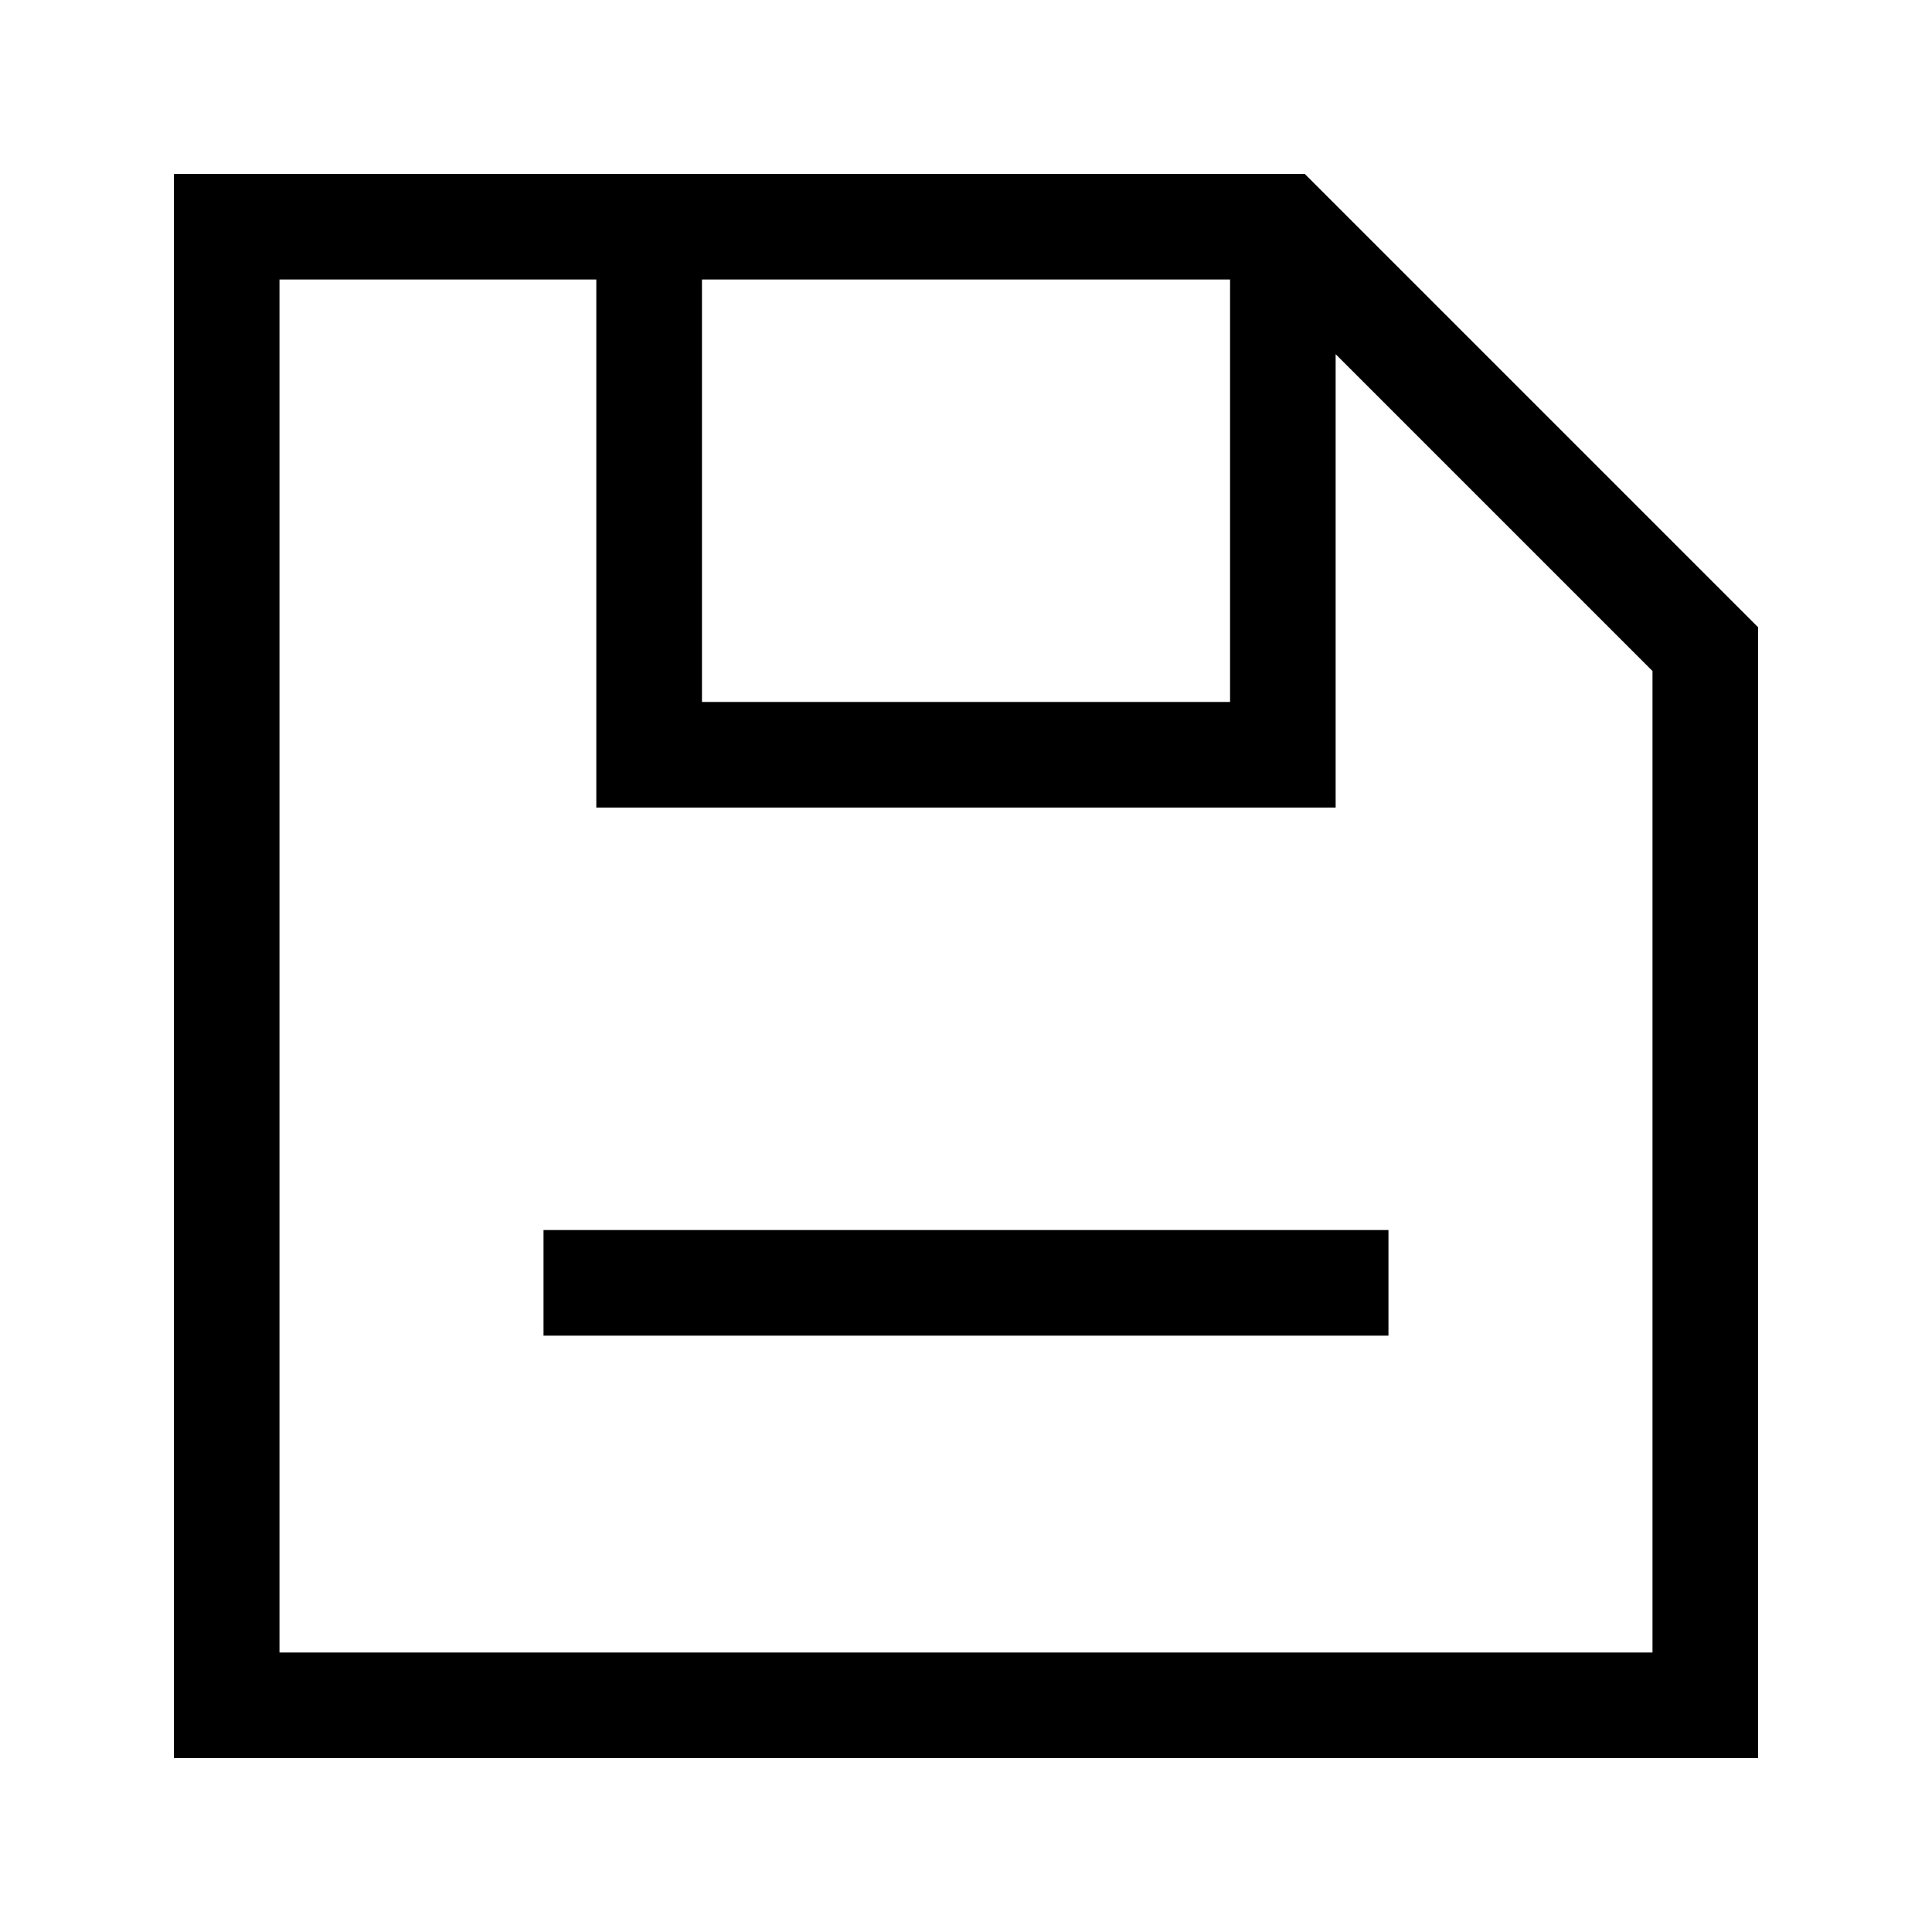
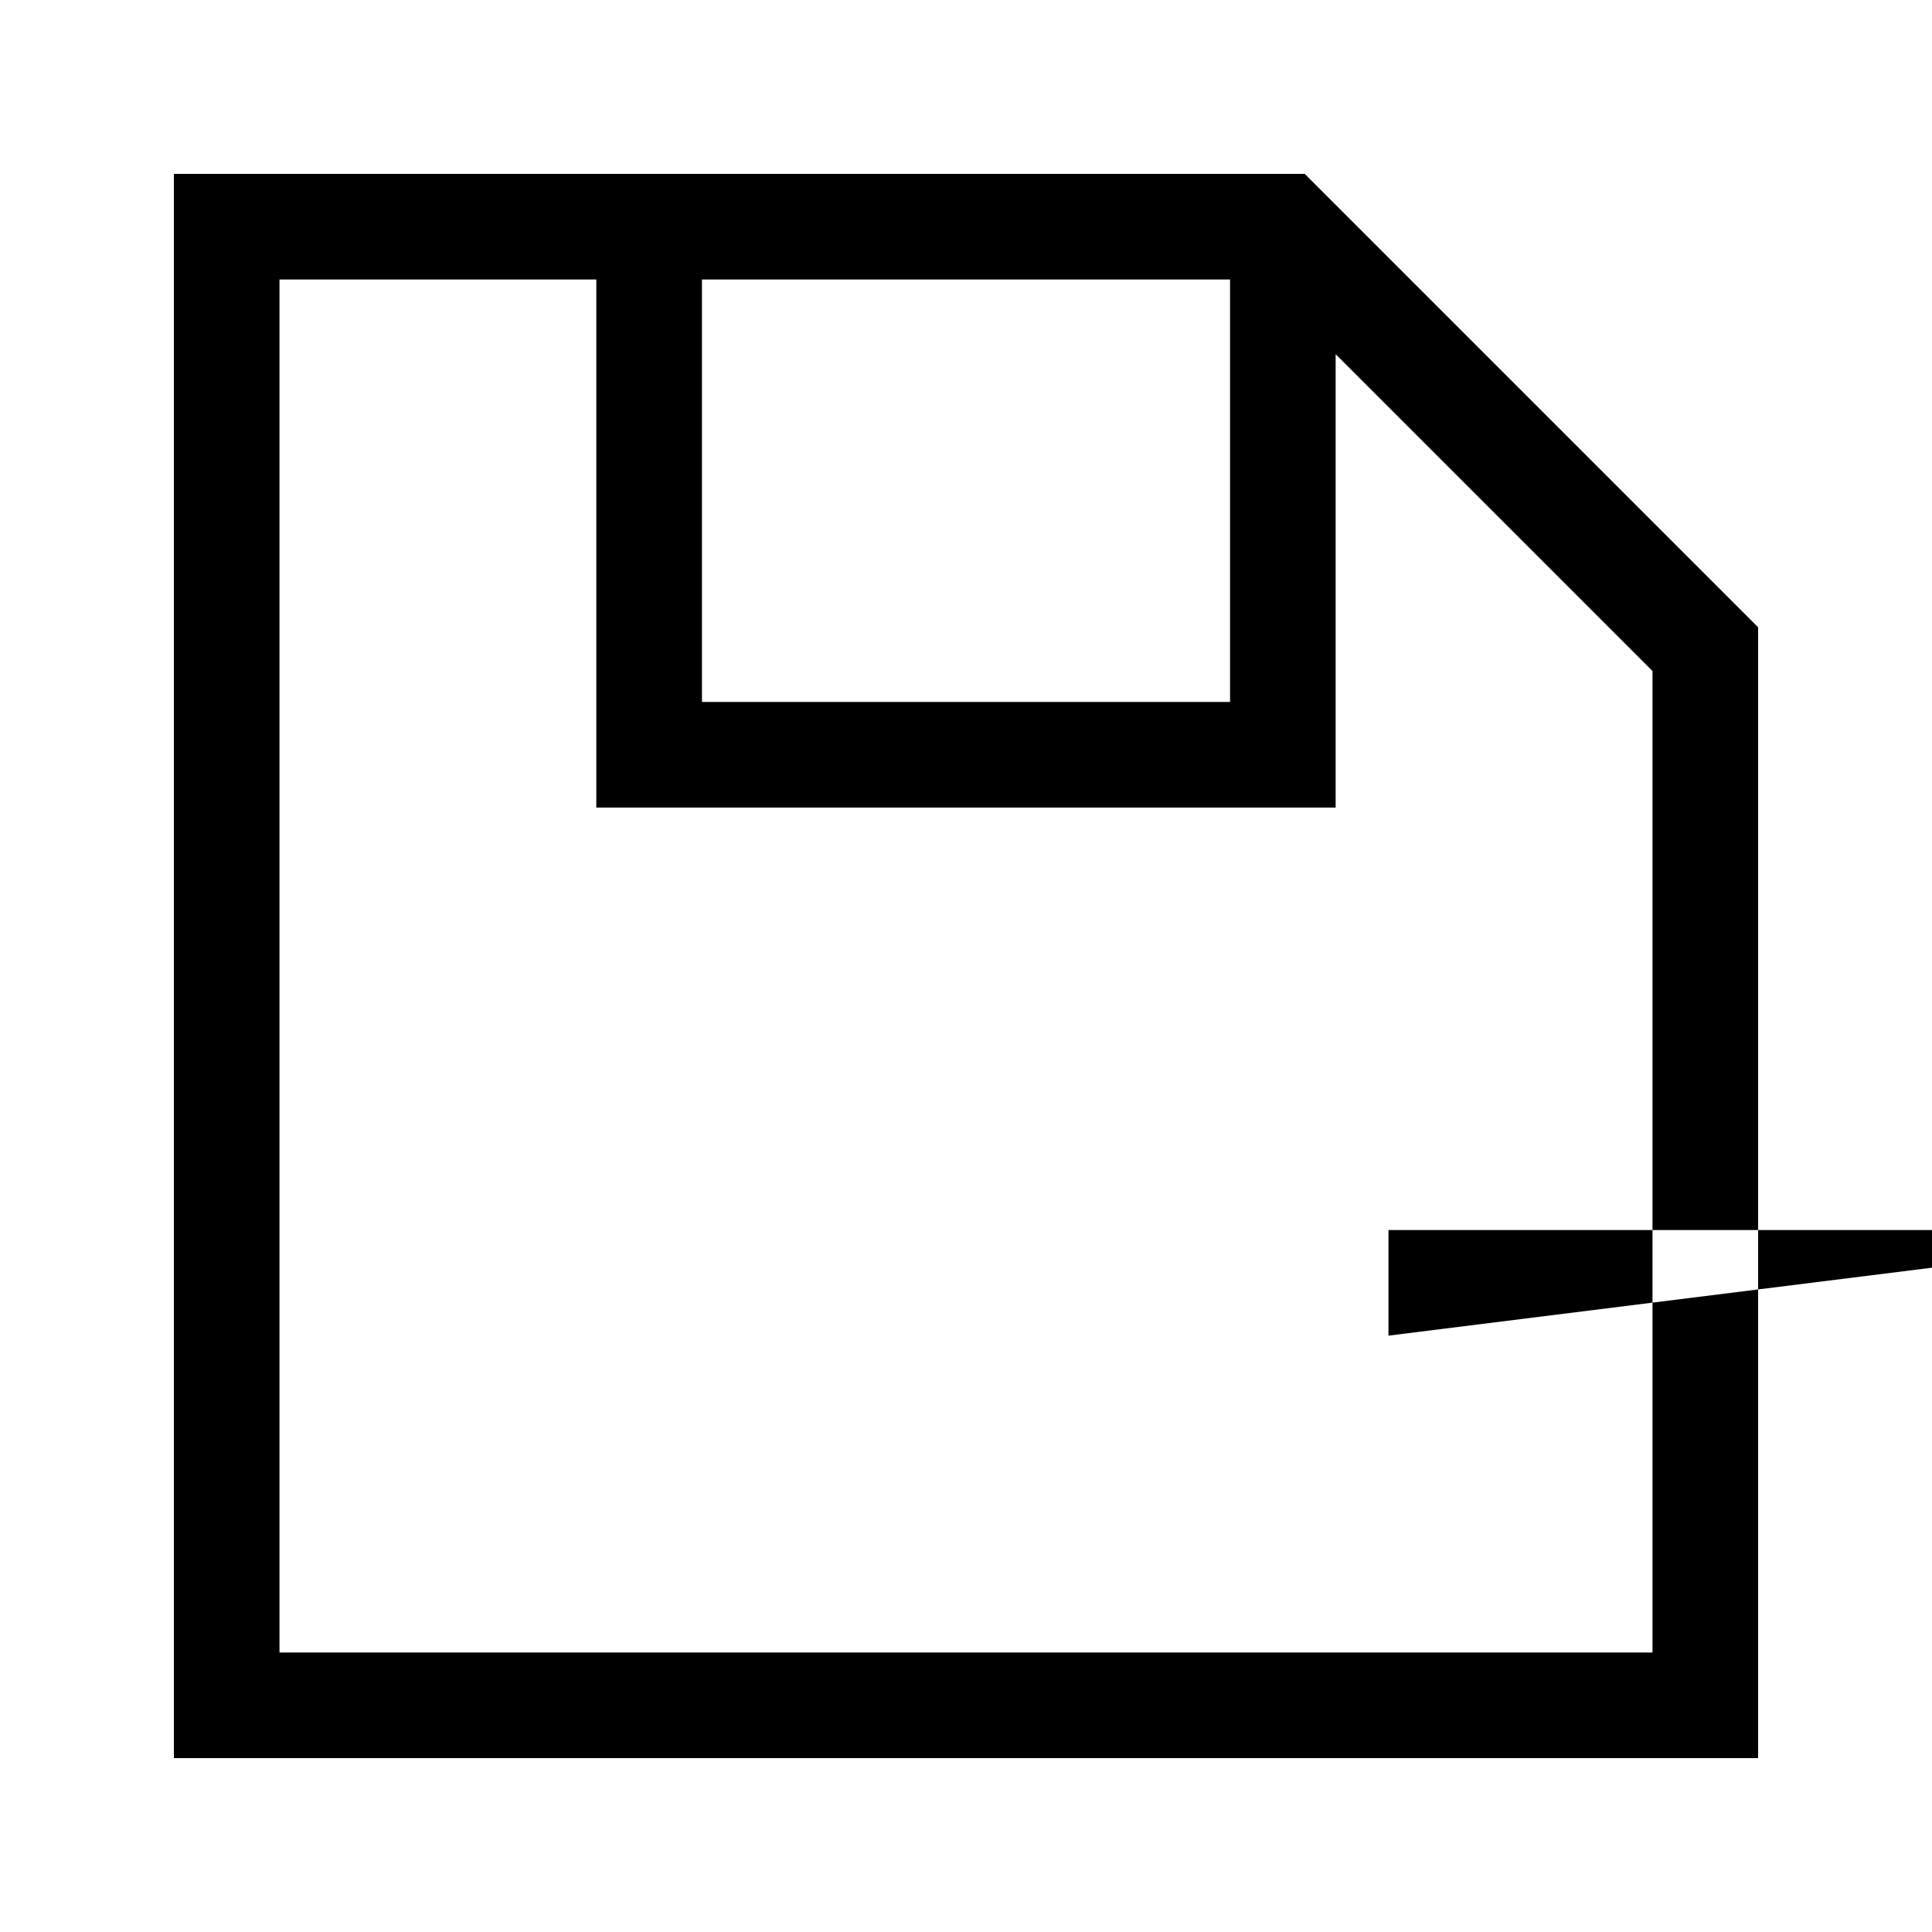
<svg xmlns="http://www.w3.org/2000/svg" fill="#000000" width="800px" height="800px" version="1.1" viewBox="144 144 512 512">
-   <path d="m190.08 190.08h299.68l4.102 4.098 111.96 111.96 4.098 4.102v299.68h-419.84zm27.988 27.988v363.86h363.86v-260.1l-83.969-83.969v120.16h-195.93v-139.95zm111.96 0v111.96h139.95v-111.96zm181.93 279.89h-223.92v-27.988h223.92z" fill-rule="evenodd" />
+   <path d="m190.08 190.08h299.68l4.102 4.098 111.96 111.96 4.098 4.102v299.68h-419.84zm27.988 27.988v363.86h363.86v-260.1l-83.969-83.969v120.16h-195.93v-139.95zm111.96 0v111.96h139.95v-111.96zm181.93 279.89v-27.988h223.92z" fill-rule="evenodd" />
</svg>